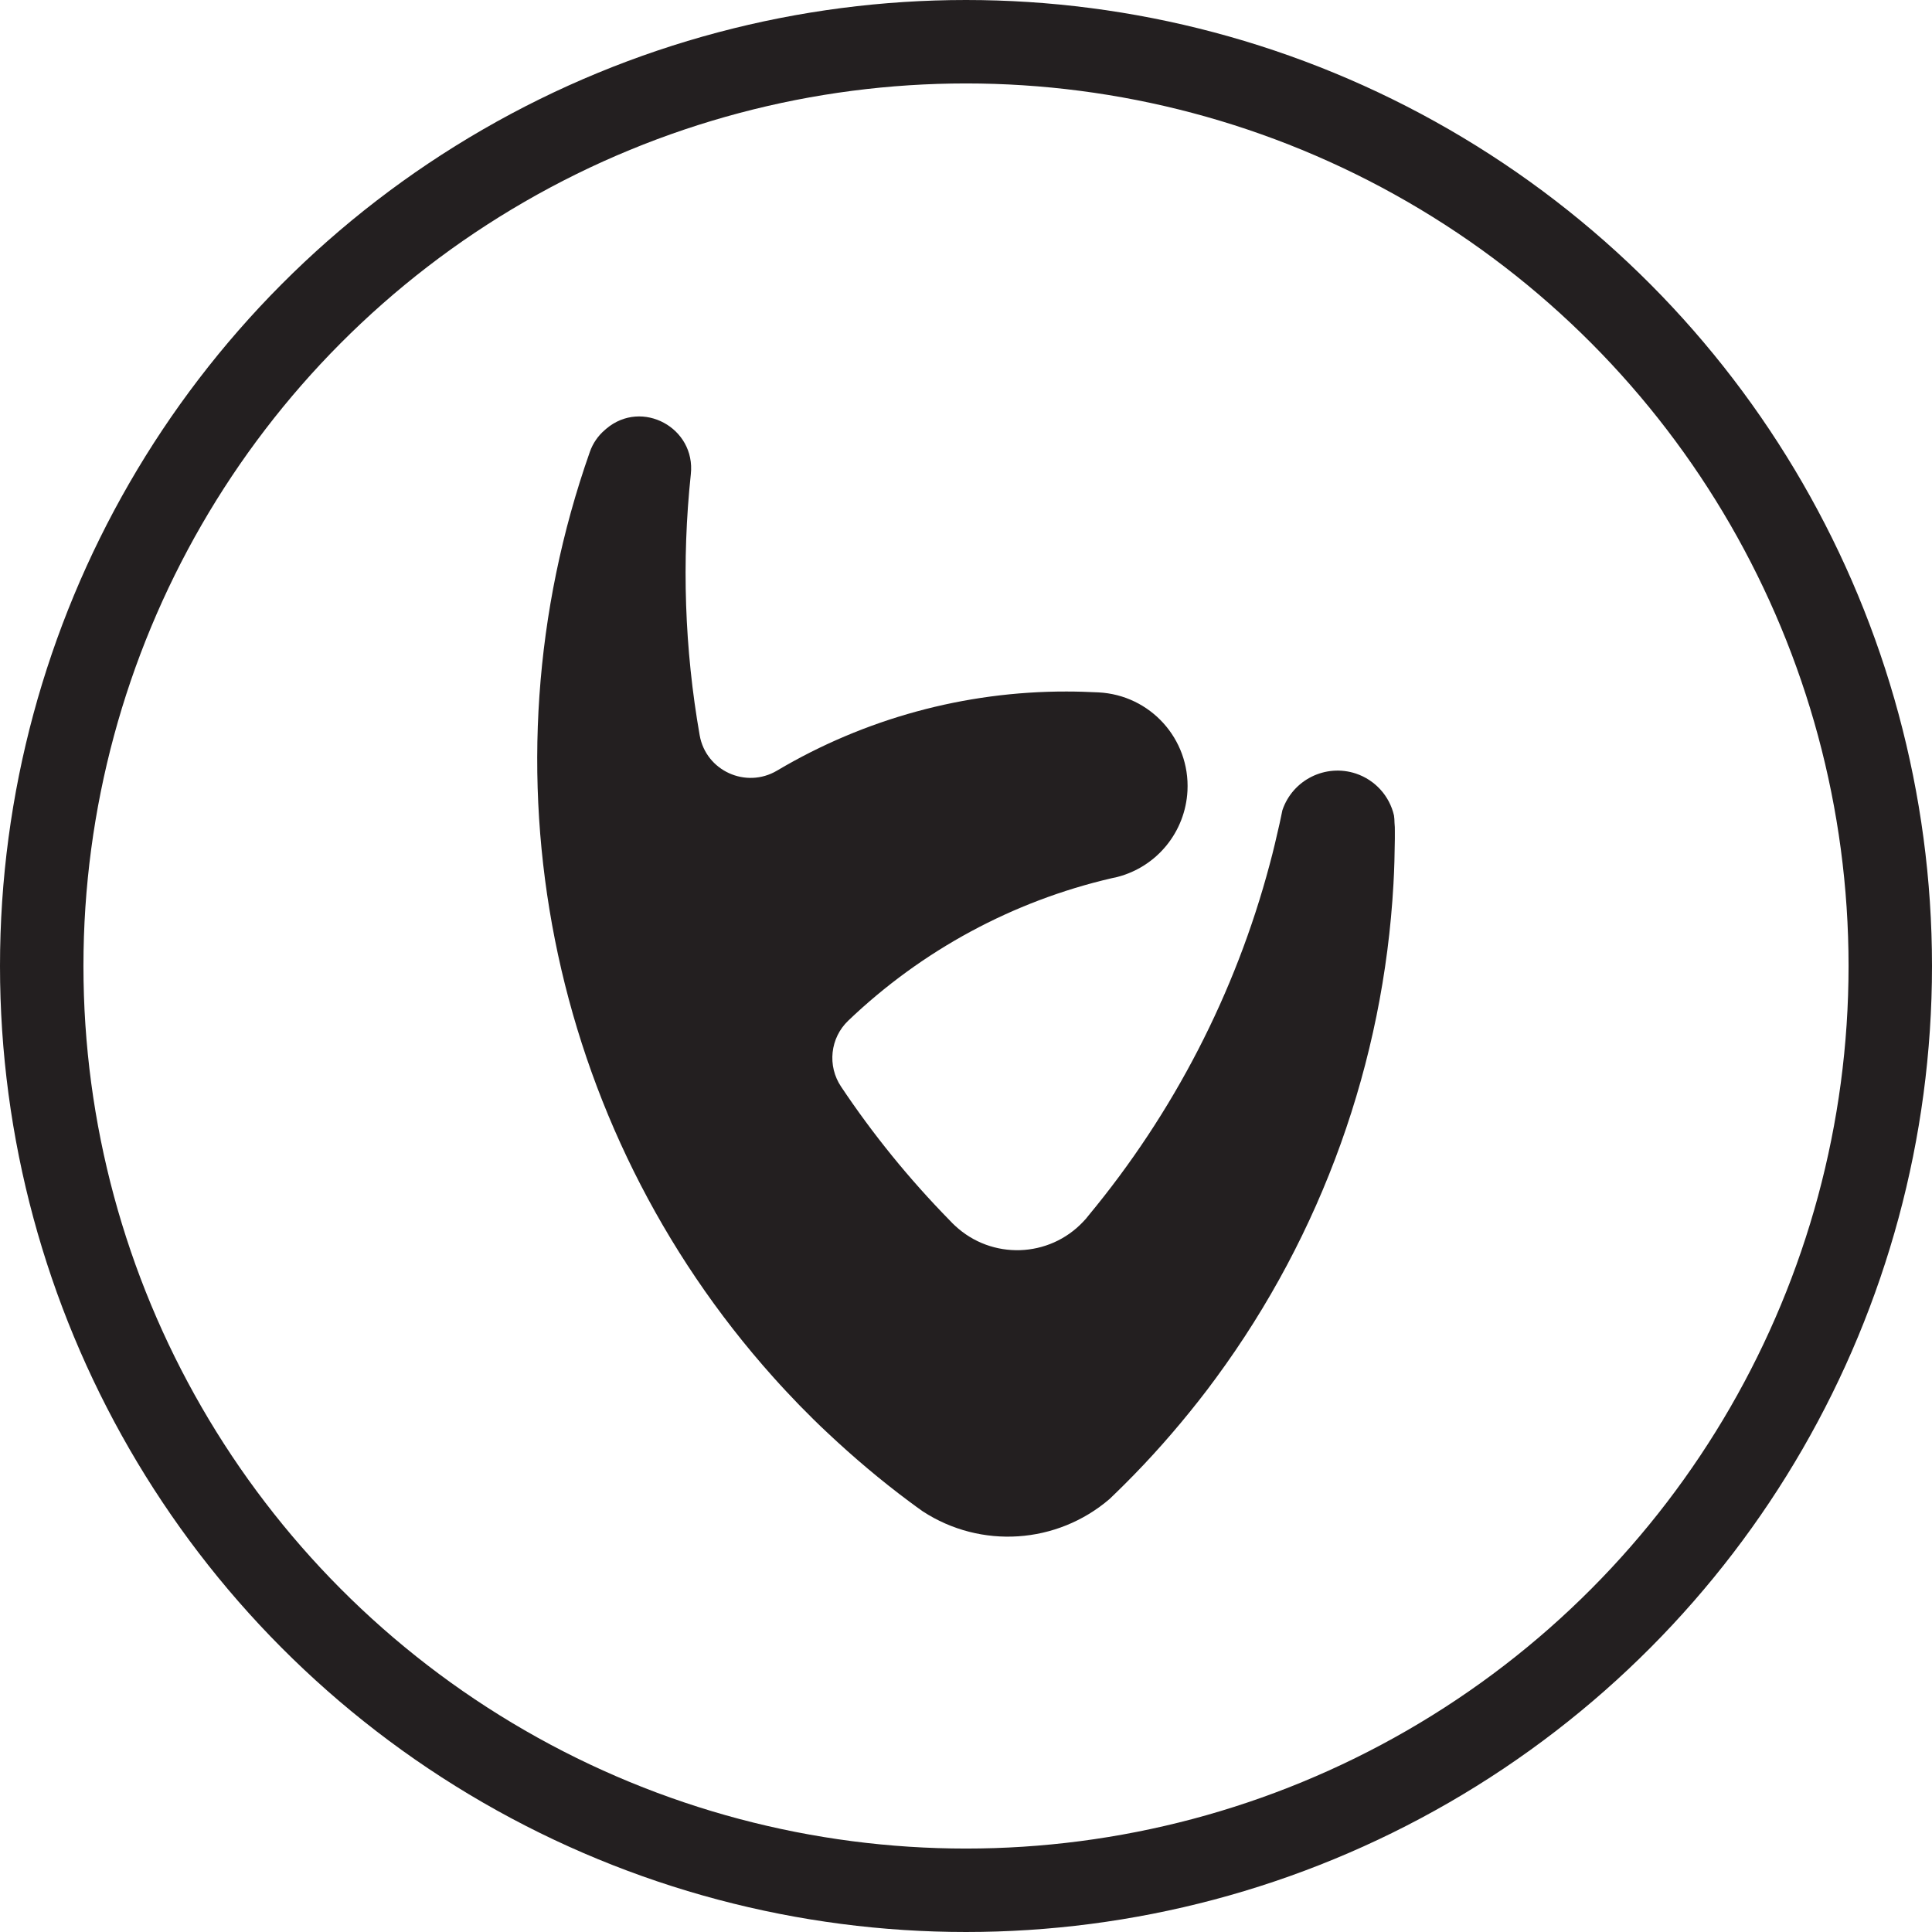
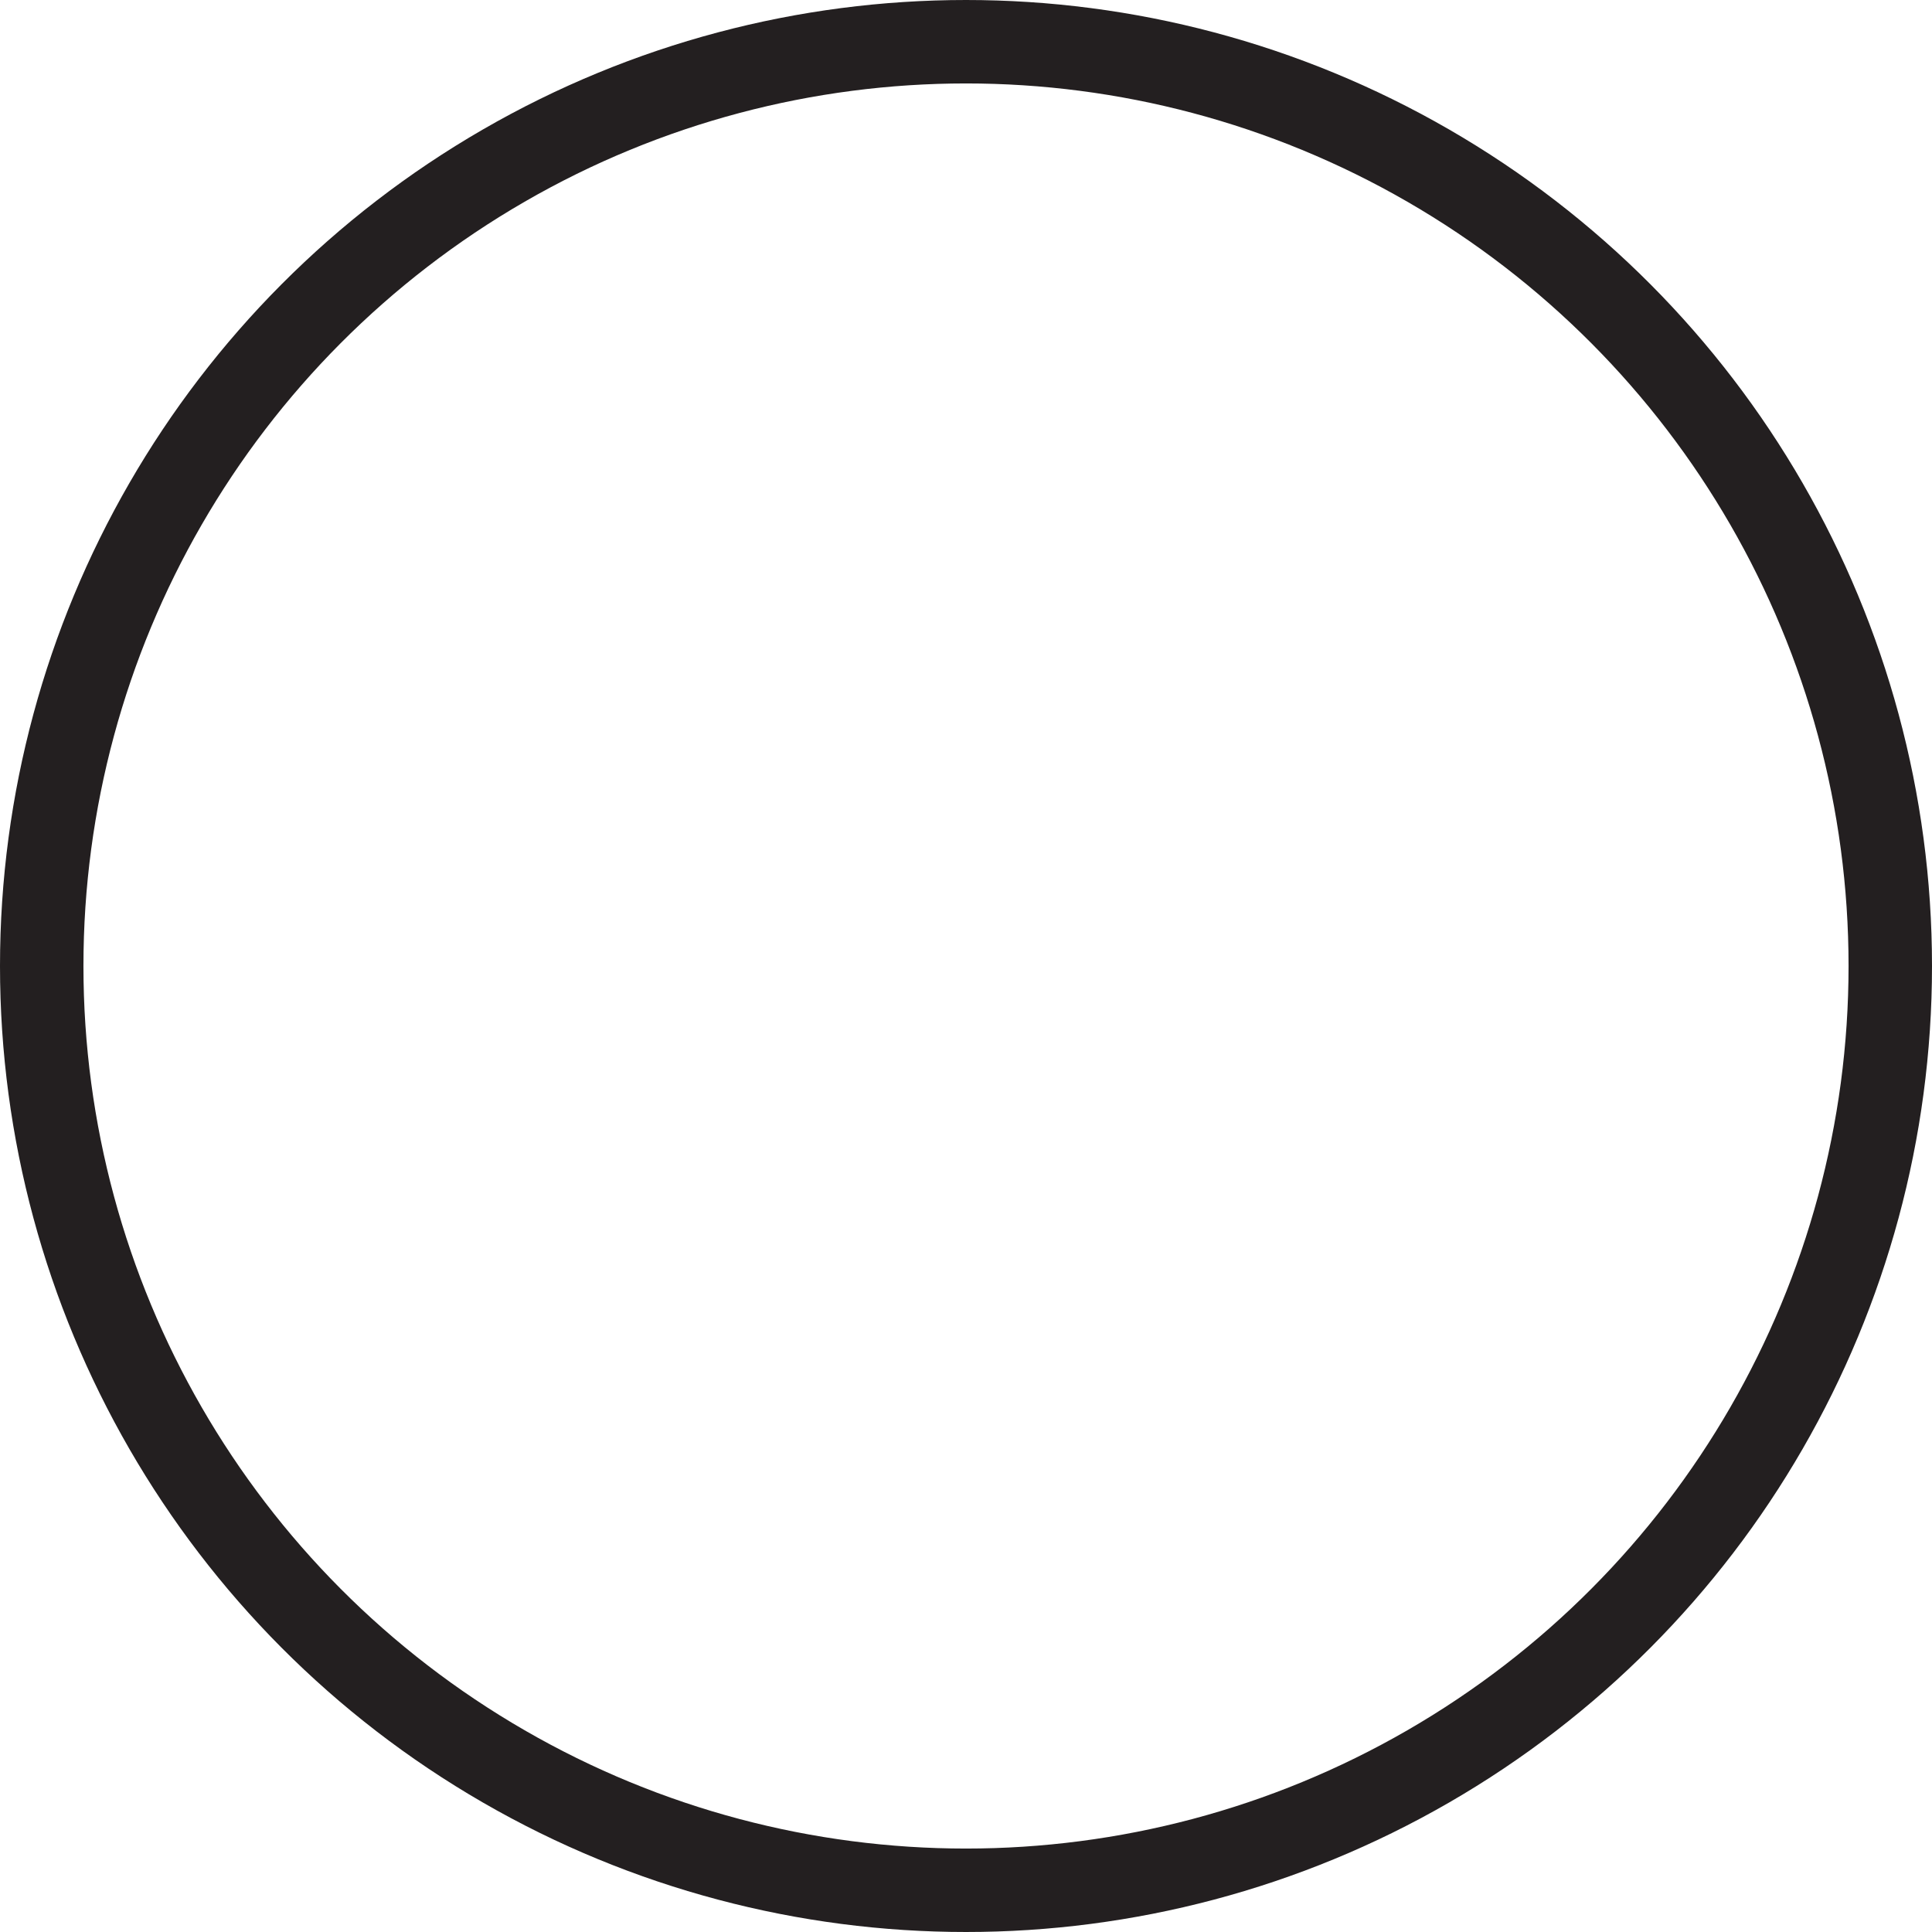
<svg xmlns="http://www.w3.org/2000/svg" version="1.1" id="Layer_1" x="0px" y="0px" viewBox="0 0 1111.4 1111.4" style="enable-background:new 0 0 1111.4 1111.4;" xml:space="preserve">
  <style type="text/css">
	.st0{fill:none;stroke:#231F20;stroke-width:48;stroke-miterlimit:10;}
	.st1{fill:#231F20;}
</style>
  <circle class="st0" cx="555.7" cy="555.7" r="531.7" />
-   <path class="st1" d="M802.4,478.2c0,1.5,0,2.9,0,4.3l0,0c-0.1,8.7-0.3,17.4-0.8,26c-5.7,102.6-41.2,201.4-102.1,284.2&#10;&#09;c-3.3,4.5-6.6,8.9-10.1,13.3c-13.3,16.9-27.5,33-42.8,48.2c-2.7,2.7-5.5,5.4-8.3,8.1c-30.3,26-74.1,28.9-107.5,7.1&#10;&#09;c-2.6-1.8-5.1-3.7-7.7-5.6c-16.4-12.2-32-25.4-46.9-39.4c-5.6-5.2-11-10.6-16.4-16.1c-5.1-5.3-10.1-10.6-15-16.1&#10;&#09;C315.2,647.4,274.7,443.4,339.3,260c1.7-4.9,4.7-9.3,8.7-12.7l0.8-0.7c20.5-17.3,51.5-0.5,48.6,26.2c-5.3,50.1-3.6,100.6,5.1,150.2&#10;&#09;c3.6,20.4,26.6,30.9,44.5,20.3c50.4-29.9,108-45.6,166.6-45.5c6.1,0,12.2,0.2,18.3,0.5l0,0c29.8,1.5,52.7,26.8,51.2,56.6&#10;&#09;c-1.2,23.6-17.5,43.7-40.4,49.6l-3.2,0.7c-56.9,13.2-109.2,41.5-151.5,81.9c-10.5,10-12.2,26.1-4.1,38.1&#10;&#09;c18.3,27.4,39.1,53,62.2,76.6c0.1,0.1,0.2,0.2,0.3,0.3l0,0c0.9,1,1.9,2,3,3c21.1,19.7,54.1,18.6,73.8-2.4c1.1-1.1,2.1-2.3,3-3.5l0,0&#10;&#09;c48.9-59,84.5-127.9,104.2-202c2.1-7.7,3.9-15.6,5.7-23.5c0.5-2.5,1.1-5,1.6-7.6c5.9-17.5,24.8-26.9,42.3-21.1&#10;&#09;c11,3.7,19.3,12.8,21.9,24.1l0,0c0.2,1.4,0.3,2.8,0.3,4.2C802.4,475,802.4,476.6,802.4,478.2z" />
</svg>